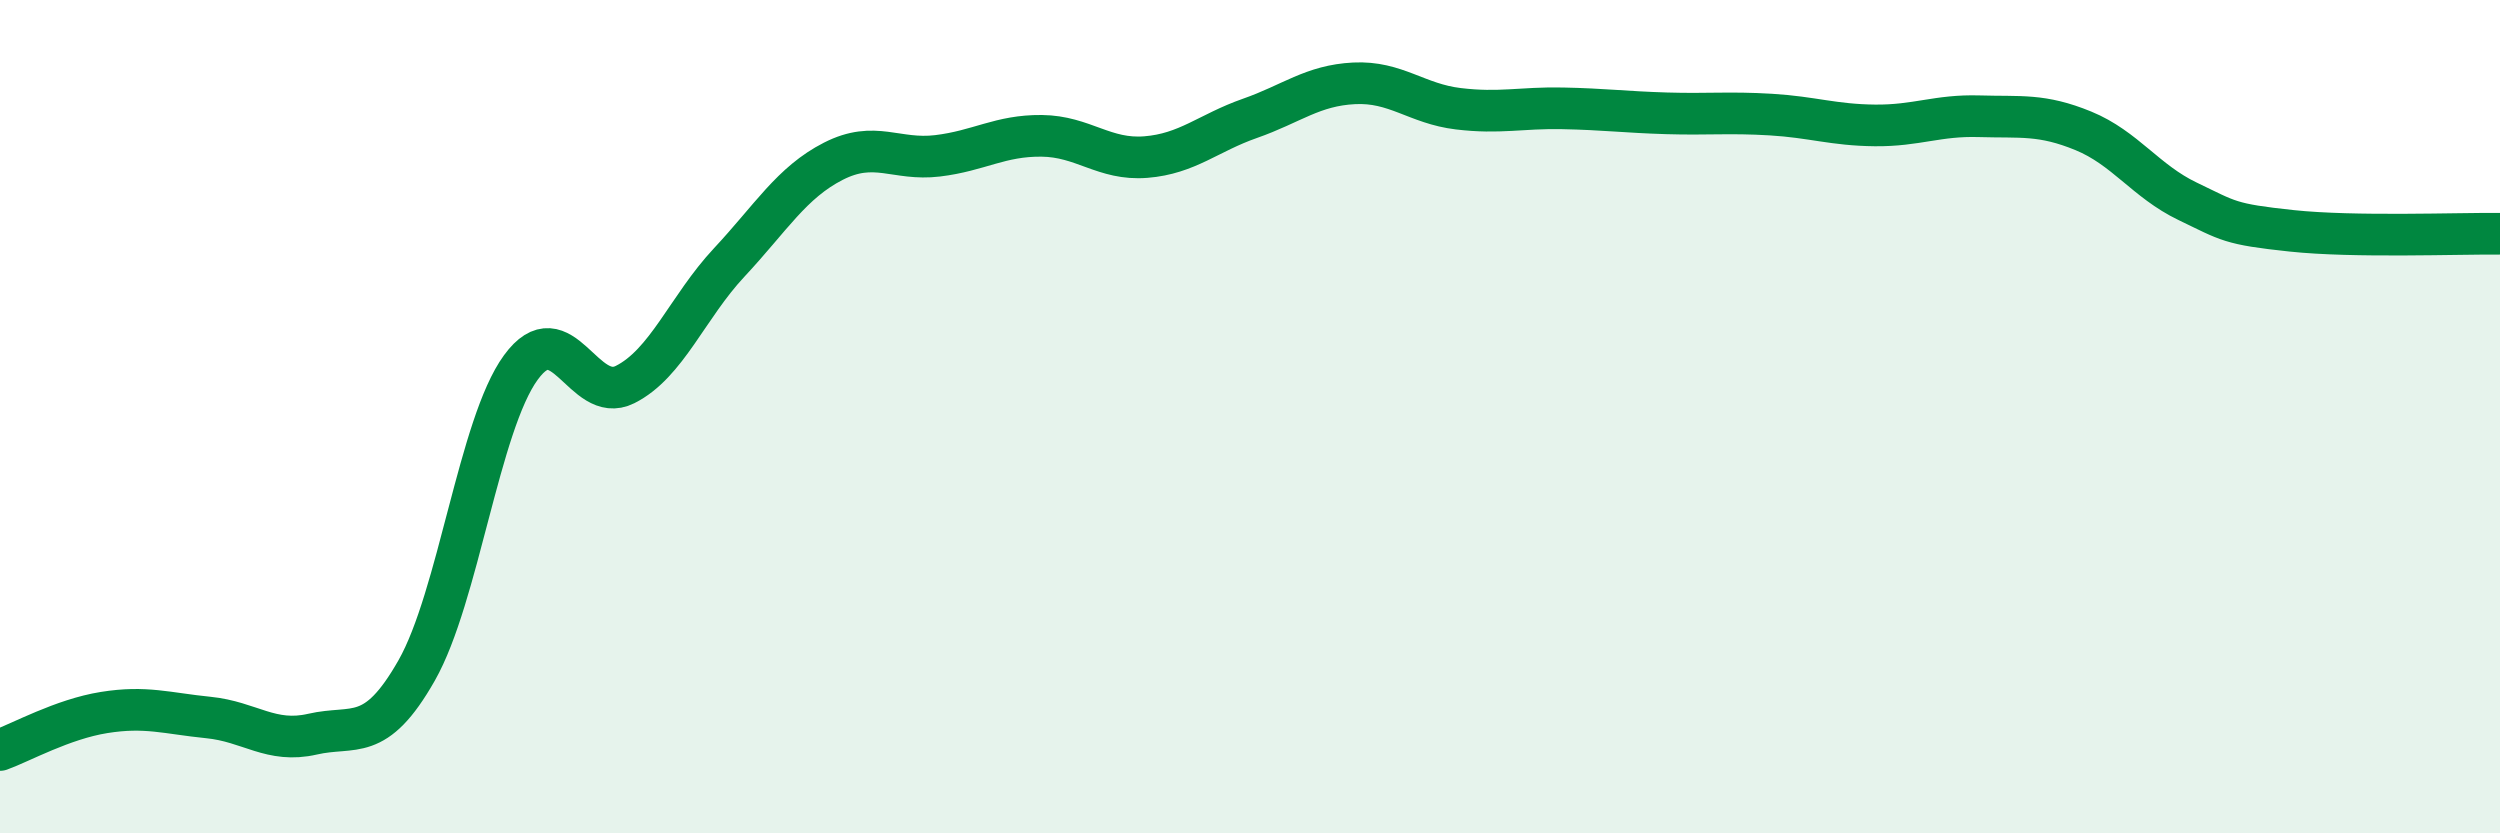
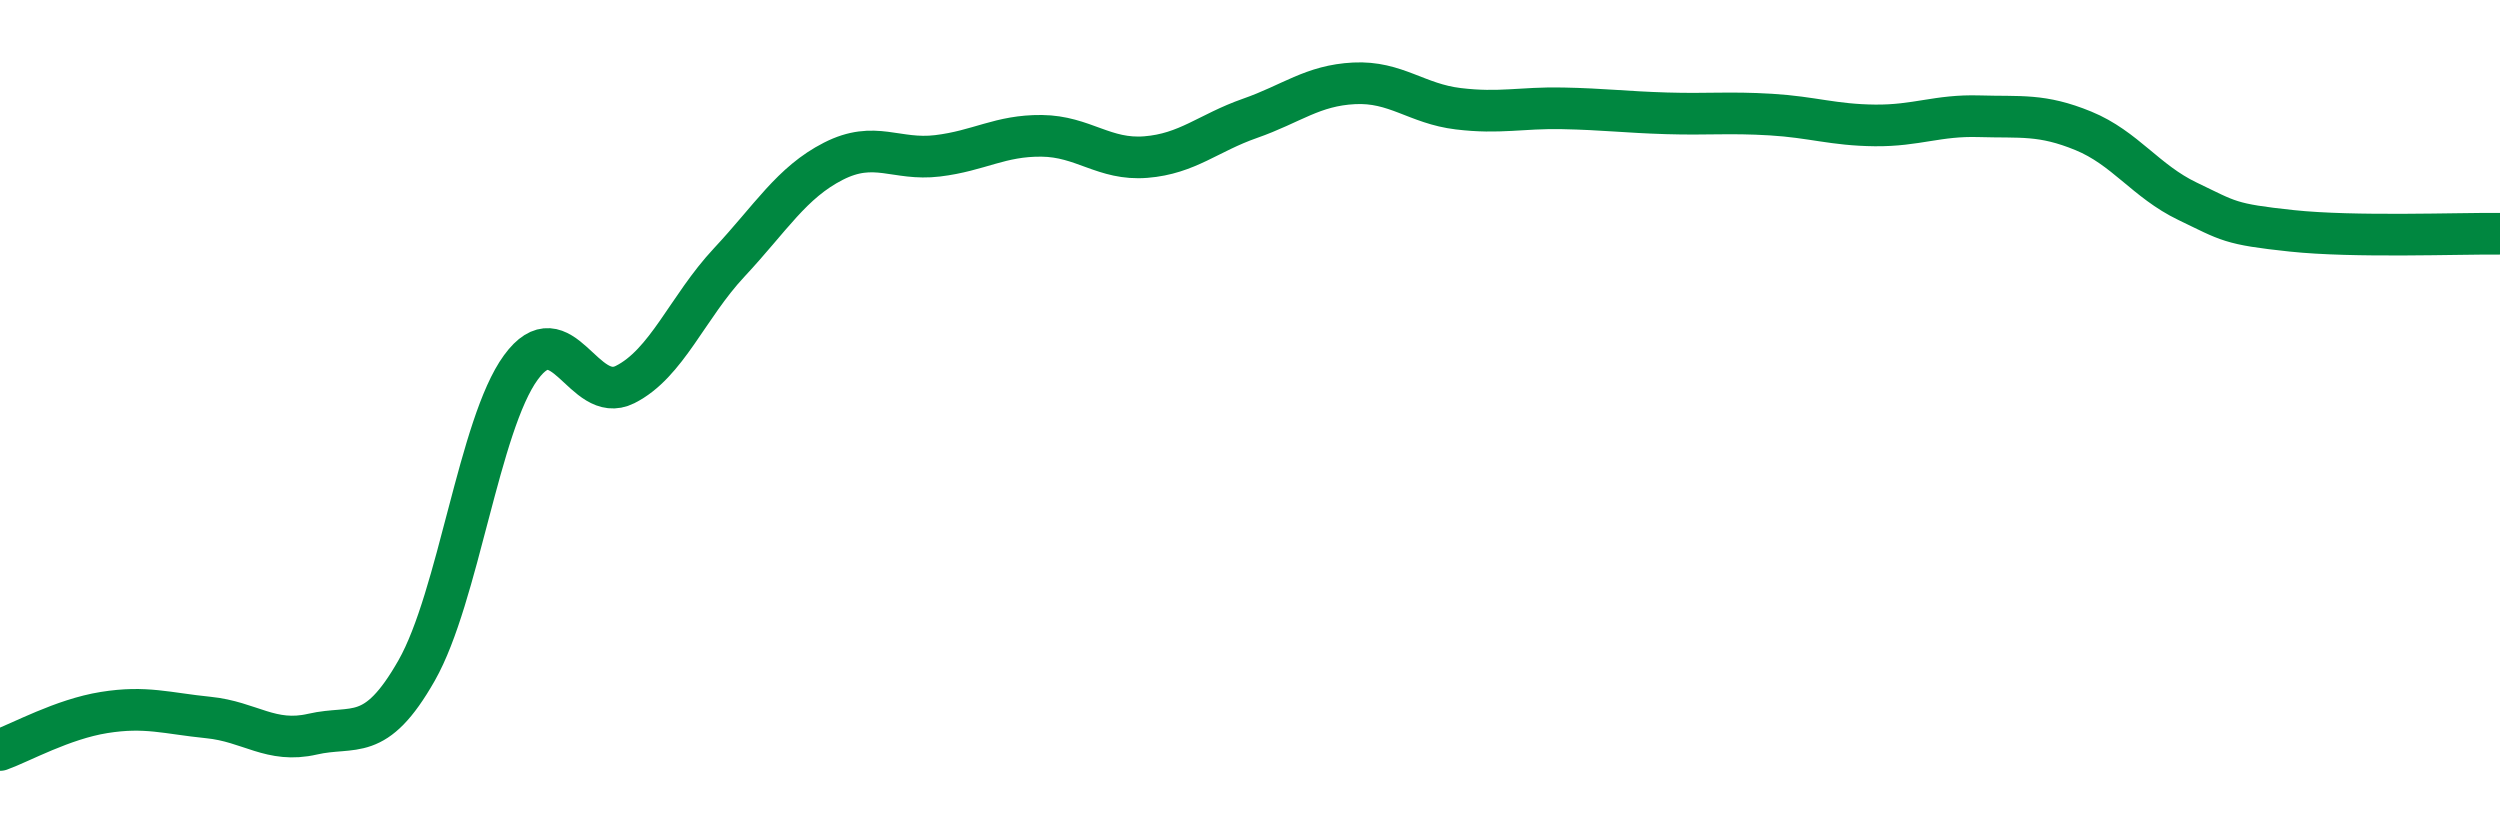
<svg xmlns="http://www.w3.org/2000/svg" width="60" height="20" viewBox="0 0 60 20">
-   <path d="M 0,18 C 0.5,17.82 1.5,17.26 2.5,17.1 C 3.5,16.94 4,17.12 5,17.22 C 6,17.32 6.5,17.85 7.5,17.62 C 8.5,17.39 9,17.85 10,16.09 C 11,14.33 11.5,10.19 12.5,8.82 C 13.5,7.45 14,9.73 15,9.23 C 16,8.73 16.5,7.37 17.5,6.3 C 18.5,5.23 19,4.38 20,3.87 C 21,3.36 21.5,3.86 22.5,3.74 C 23.5,3.62 24,3.25 25,3.26 C 26,3.27 26.5,3.85 27.5,3.77 C 28.5,3.69 29,3.19 30,2.84 C 31,2.49 31.5,2.05 32.5,2 C 33.5,1.95 34,2.49 35,2.61 C 36,2.73 36.5,2.58 37.5,2.6 C 38.5,2.62 39,2.69 40,2.72 C 41,2.75 41.5,2.69 42.5,2.75 C 43.5,2.81 44,3 45,3.01 C 46,3.02 46.5,2.76 47.5,2.79 C 48.5,2.82 49,2.73 50,3.14 C 51,3.55 51.5,4.35 52.5,4.83 C 53.5,5.31 53.5,5.38 55,5.54 C 56.5,5.7 59,5.6 60,5.61L60 20L0 20Z" fill="#008740" opacity="0.1" stroke-linecap="round" stroke-linejoin="round" />
  <path d="M 0,18 C 0.5,17.82 1.5,17.26 2.5,17.1 C 3.5,16.94 4,17.12 5,17.22 C 6,17.32 6.5,17.85 7.5,17.62 C 8.5,17.39 9,17.85 10,16.09 C 11,14.33 11.5,10.19 12.5,8.82 C 13.5,7.45 14,9.73 15,9.23 C 16,8.73 16.5,7.37 17.5,6.3 C 18.5,5.23 19,4.38 20,3.87 C 21,3.36 21.5,3.86 22.5,3.74 C 23.5,3.62 24,3.25 25,3.26 C 26,3.27 26.5,3.85 27.5,3.77 C 28.5,3.69 29,3.19 30,2.84 C 31,2.49 31.5,2.05 32.5,2 C 33.5,1.95 34,2.49 35,2.61 C 36,2.73 36.5,2.58 37.5,2.6 C 38.5,2.62 39,2.69 40,2.72 C 41,2.75 41.5,2.69 42.5,2.75 C 43.5,2.81 44,3 45,3.01 C 46,3.02 46.5,2.76 47.5,2.79 C 48.5,2.82 49,2.73 50,3.14 C 51,3.55 51.5,4.35 52.5,4.83 C 53.5,5.31 53.5,5.38 55,5.54 C 56.5,5.7 59,5.6 60,5.61" stroke="#008740" stroke-width="1" fill="none" stroke-linecap="round" stroke-linejoin="round" />
</svg>